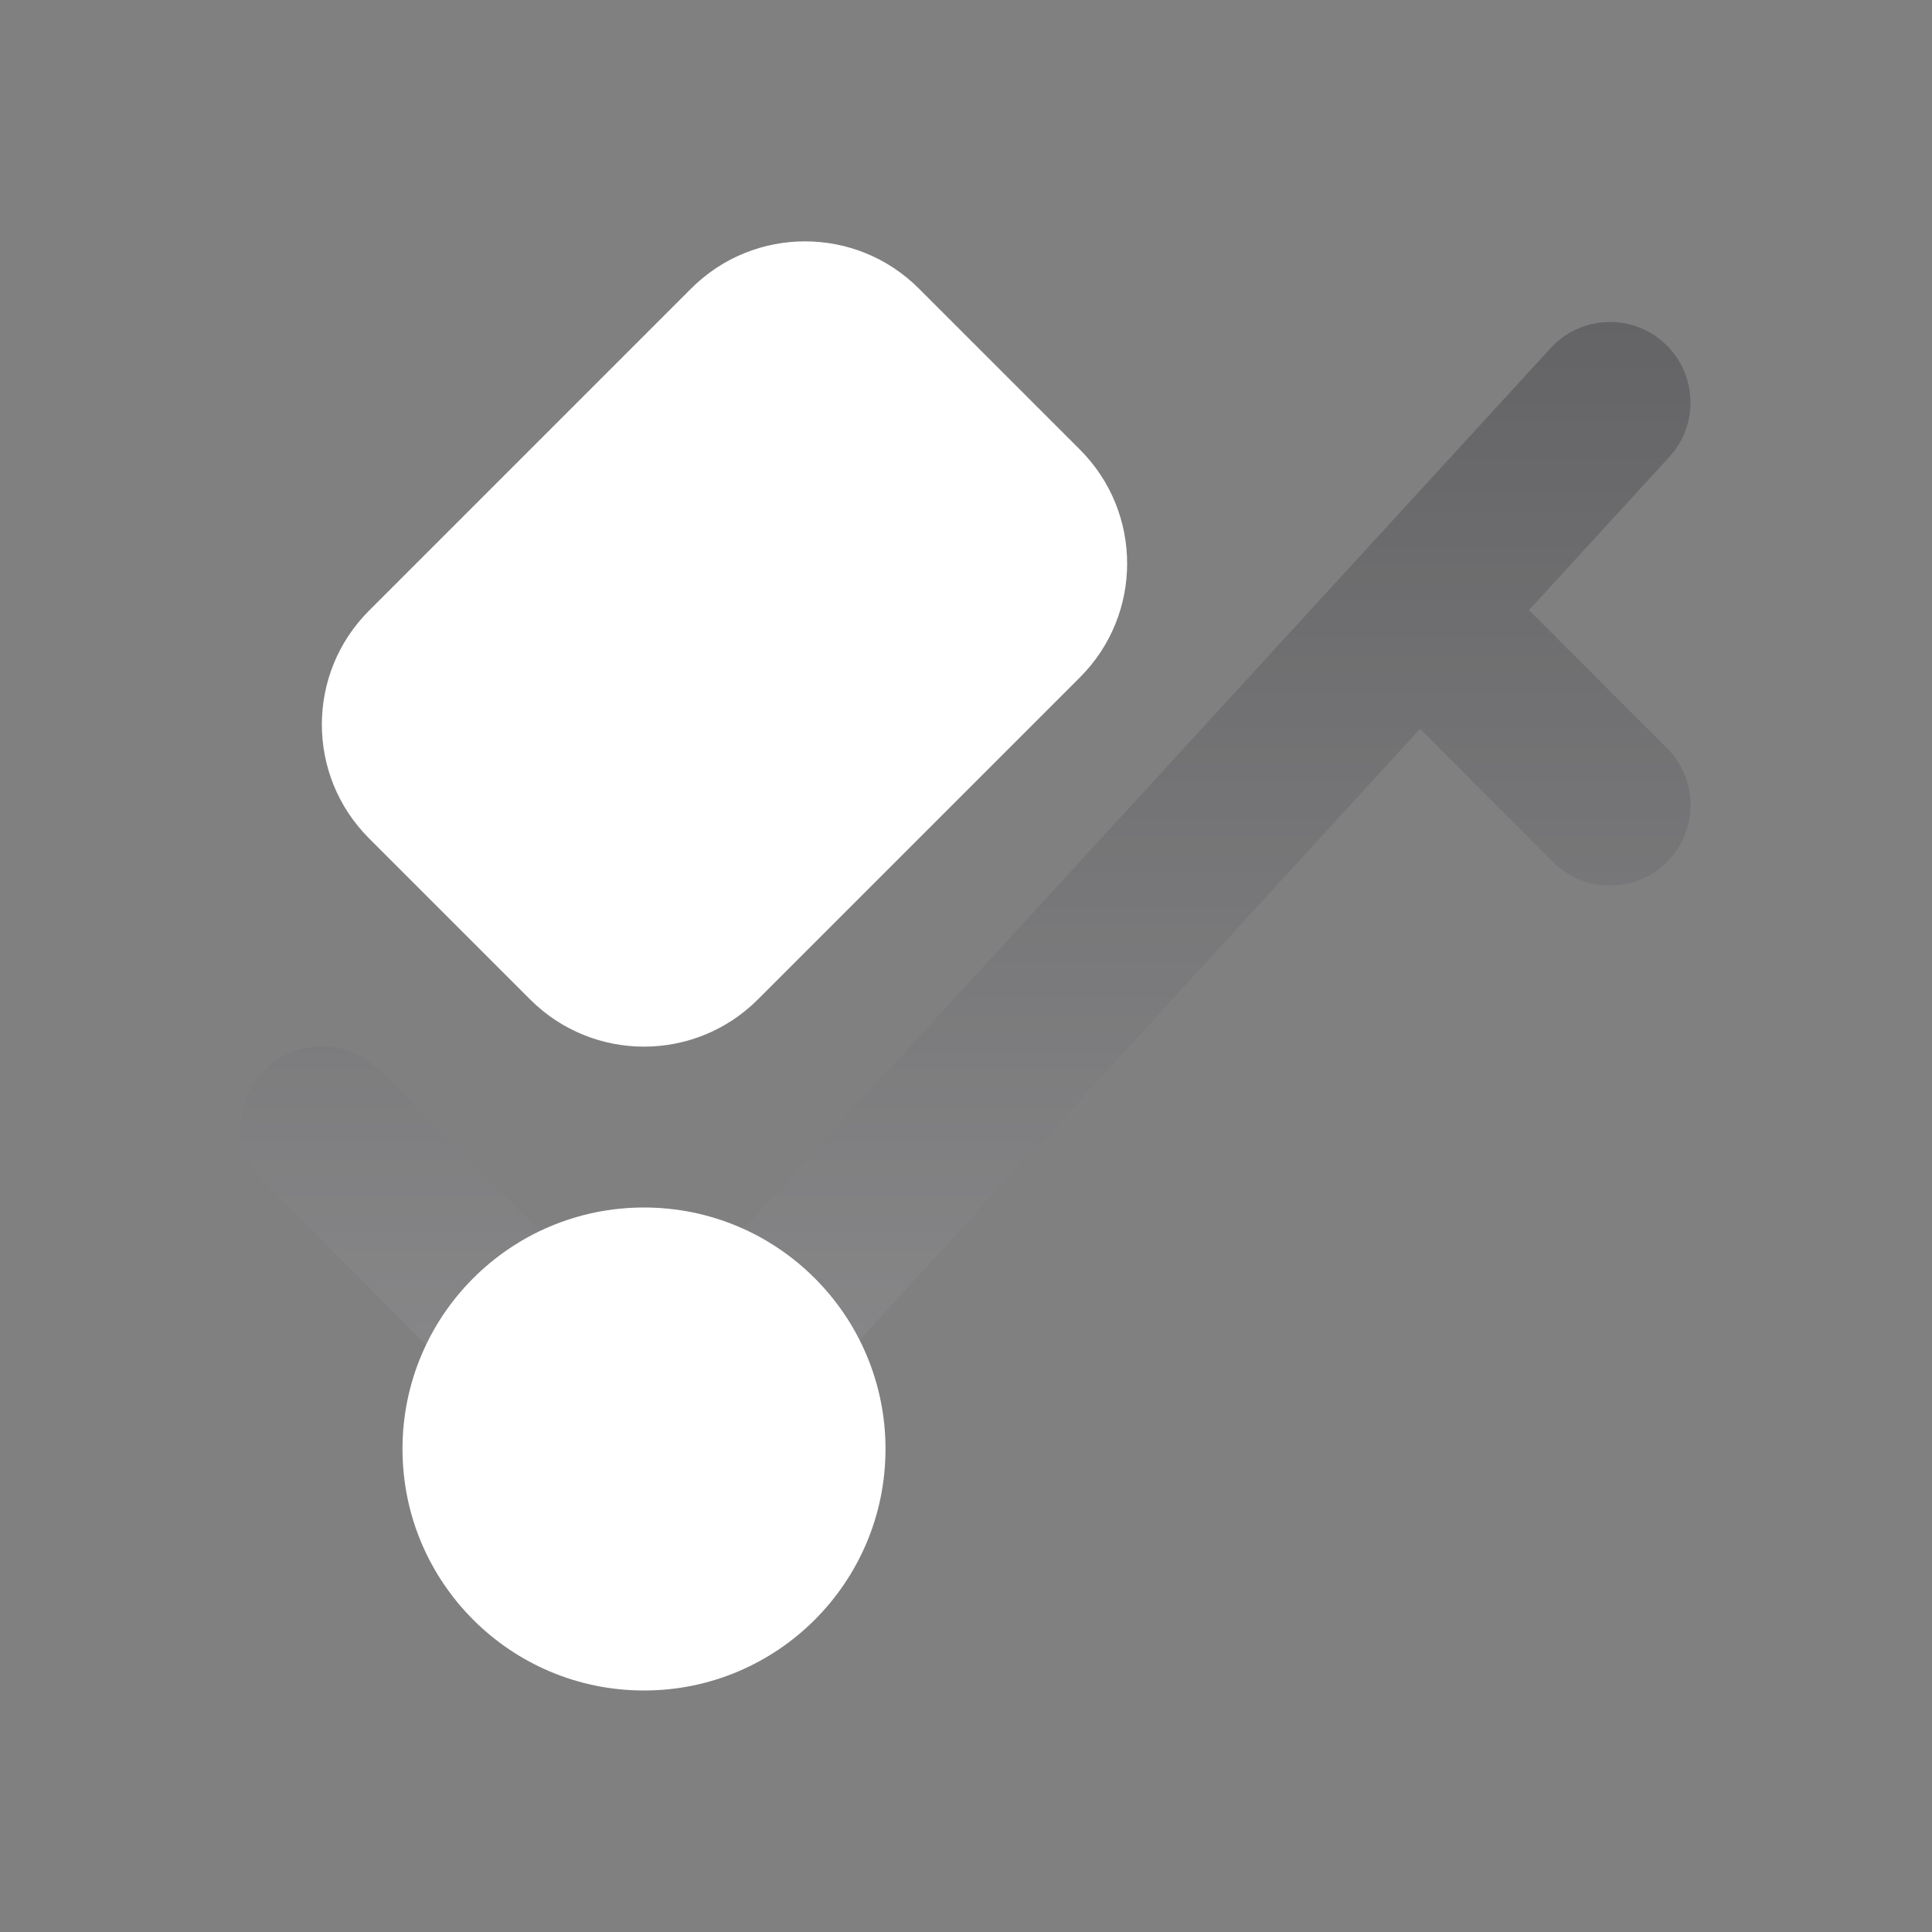
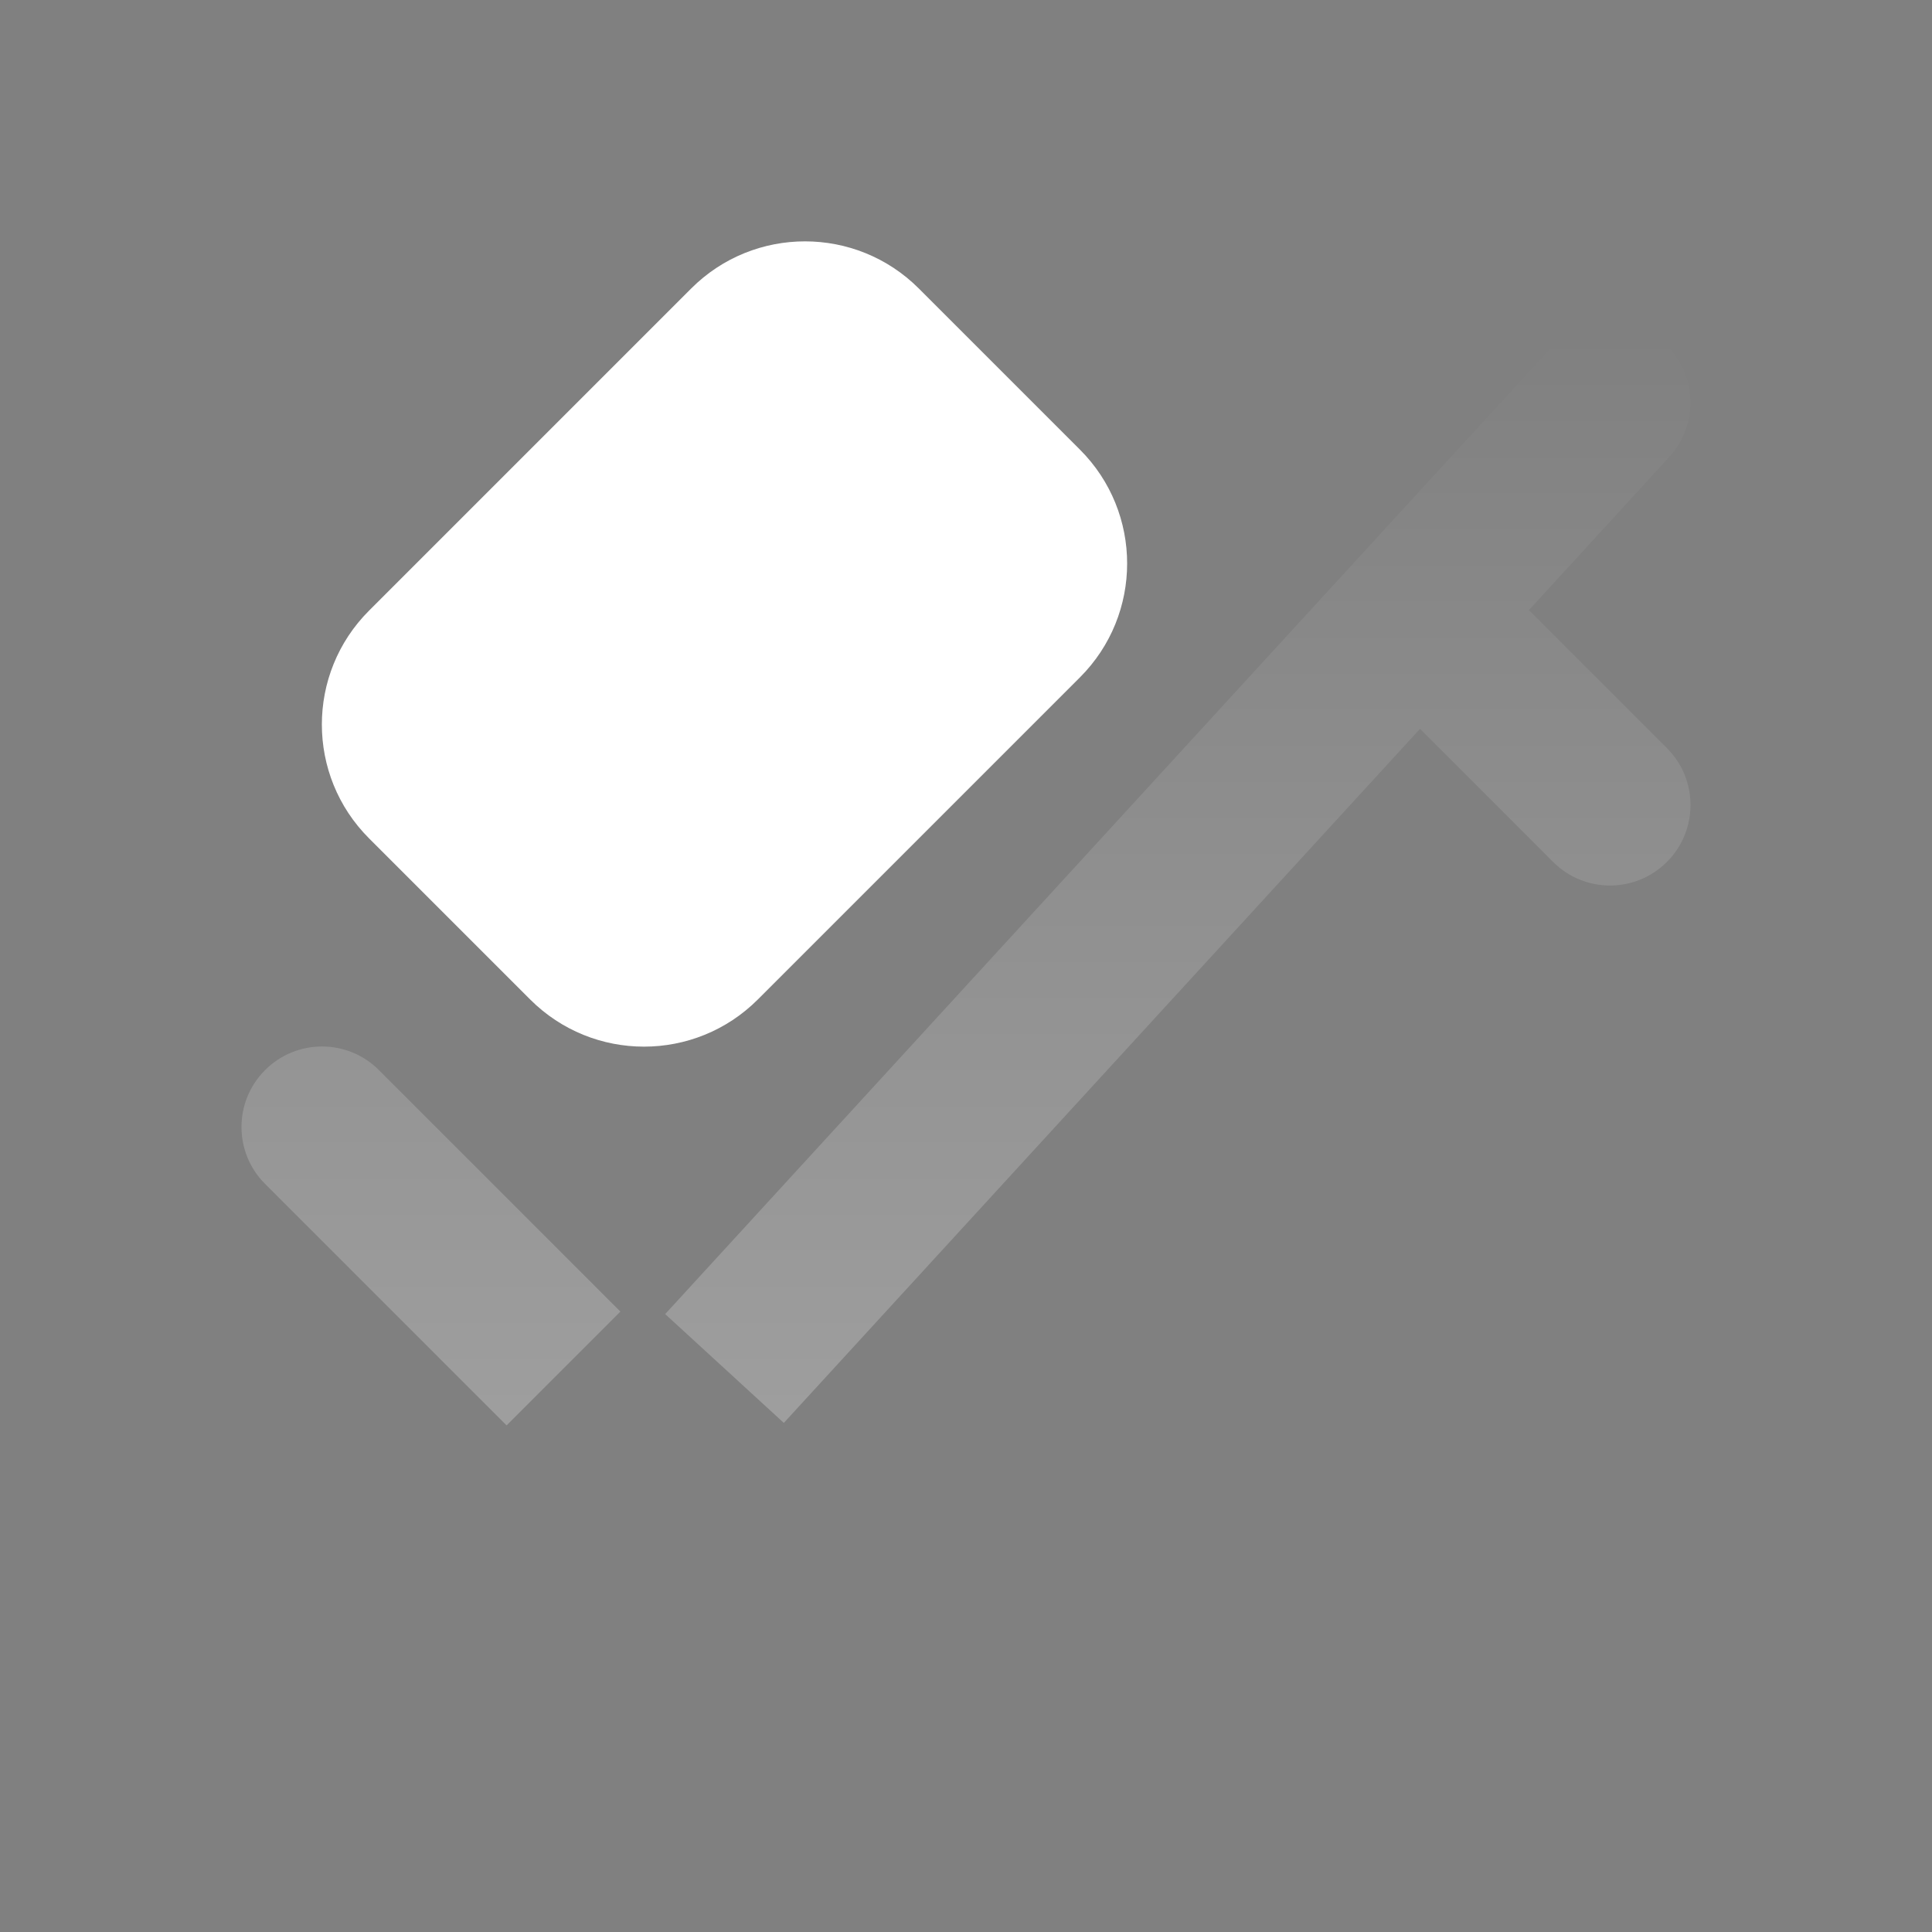
<svg xmlns="http://www.w3.org/2000/svg" width="24" height="24" viewBox="0 0 24 24" fill="none">
  <rect x="0" y="0" width="24" height="24" fill="#808080" stroke="none" />
-   <path fill-rule="evenodd" clip-rule="evenodd" d="M20.676 4.263C21.083 4.636 21.11 5.269 20.737 5.676L18.993 7.579L20.707 9.293C21.098 9.683 21.098 10.317 20.707 10.707C20.317 11.098 19.683 11.098 19.293 10.707L17.64 9.054L9.737 17.676L8.263 16.324L19.263 4.324C19.636 3.917 20.269 3.89 20.676 4.263ZM3.293 13.293C3.683 12.902 4.317 12.902 4.707 13.293L7.707 16.293L6.293 17.707L3.293 14.707C2.902 14.317 2.902 13.683 3.293 13.293Z" fill="#12131A" fill-opacity="0.25" />
  <path fill-rule="evenodd" clip-rule="evenodd" d="M20.676 4.263C21.083 4.636 21.11 5.269 20.737 5.676L18.993 7.579L20.707 9.293C21.098 9.683 21.098 10.317 20.707 10.707C20.317 11.098 19.683 11.098 19.293 10.707L17.64 9.054L9.737 17.676L8.263 16.324L19.263 4.324C19.636 3.917 20.269 3.89 20.676 4.263ZM3.293 13.293C3.683 12.902 4.317 12.902 4.707 13.293L7.707 16.293L6.293 17.707L3.293 14.707C2.902 14.317 2.902 13.683 3.293 13.293Z" fill="url(#paint0_linear_10_32602)" fill-opacity="0.24" />
  <path d="M4.584 10.414L6.586 12.416C7.367 13.197 8.633 13.197 9.414 12.416L13.416 8.414C14.197 7.633 14.197 6.367 13.416 5.586L11.414 3.584C10.633 2.803 9.367 2.803 8.586 3.584L4.584 7.586C3.803 8.367 3.803 9.633 4.584 10.414Z" fill="white" />
-   <path d="M11 18C11 19.657 9.657 21 8 21C6.343 21 5 19.657 5 18C5 16.343 6.343 15 8 15C9.657 15 11 16.343 11 18Z" fill="white" />
  <defs>
    <linearGradient id="paint0_linear_10_32602" x1="12" y1="4" x2="12" y2="17.707" gradientUnits="userSpaceOnUse">
      <stop stop-color="white" stop-opacity="0" />
      <stop offset="1" stop-color="white" />
    </linearGradient>
  </defs>
</svg>